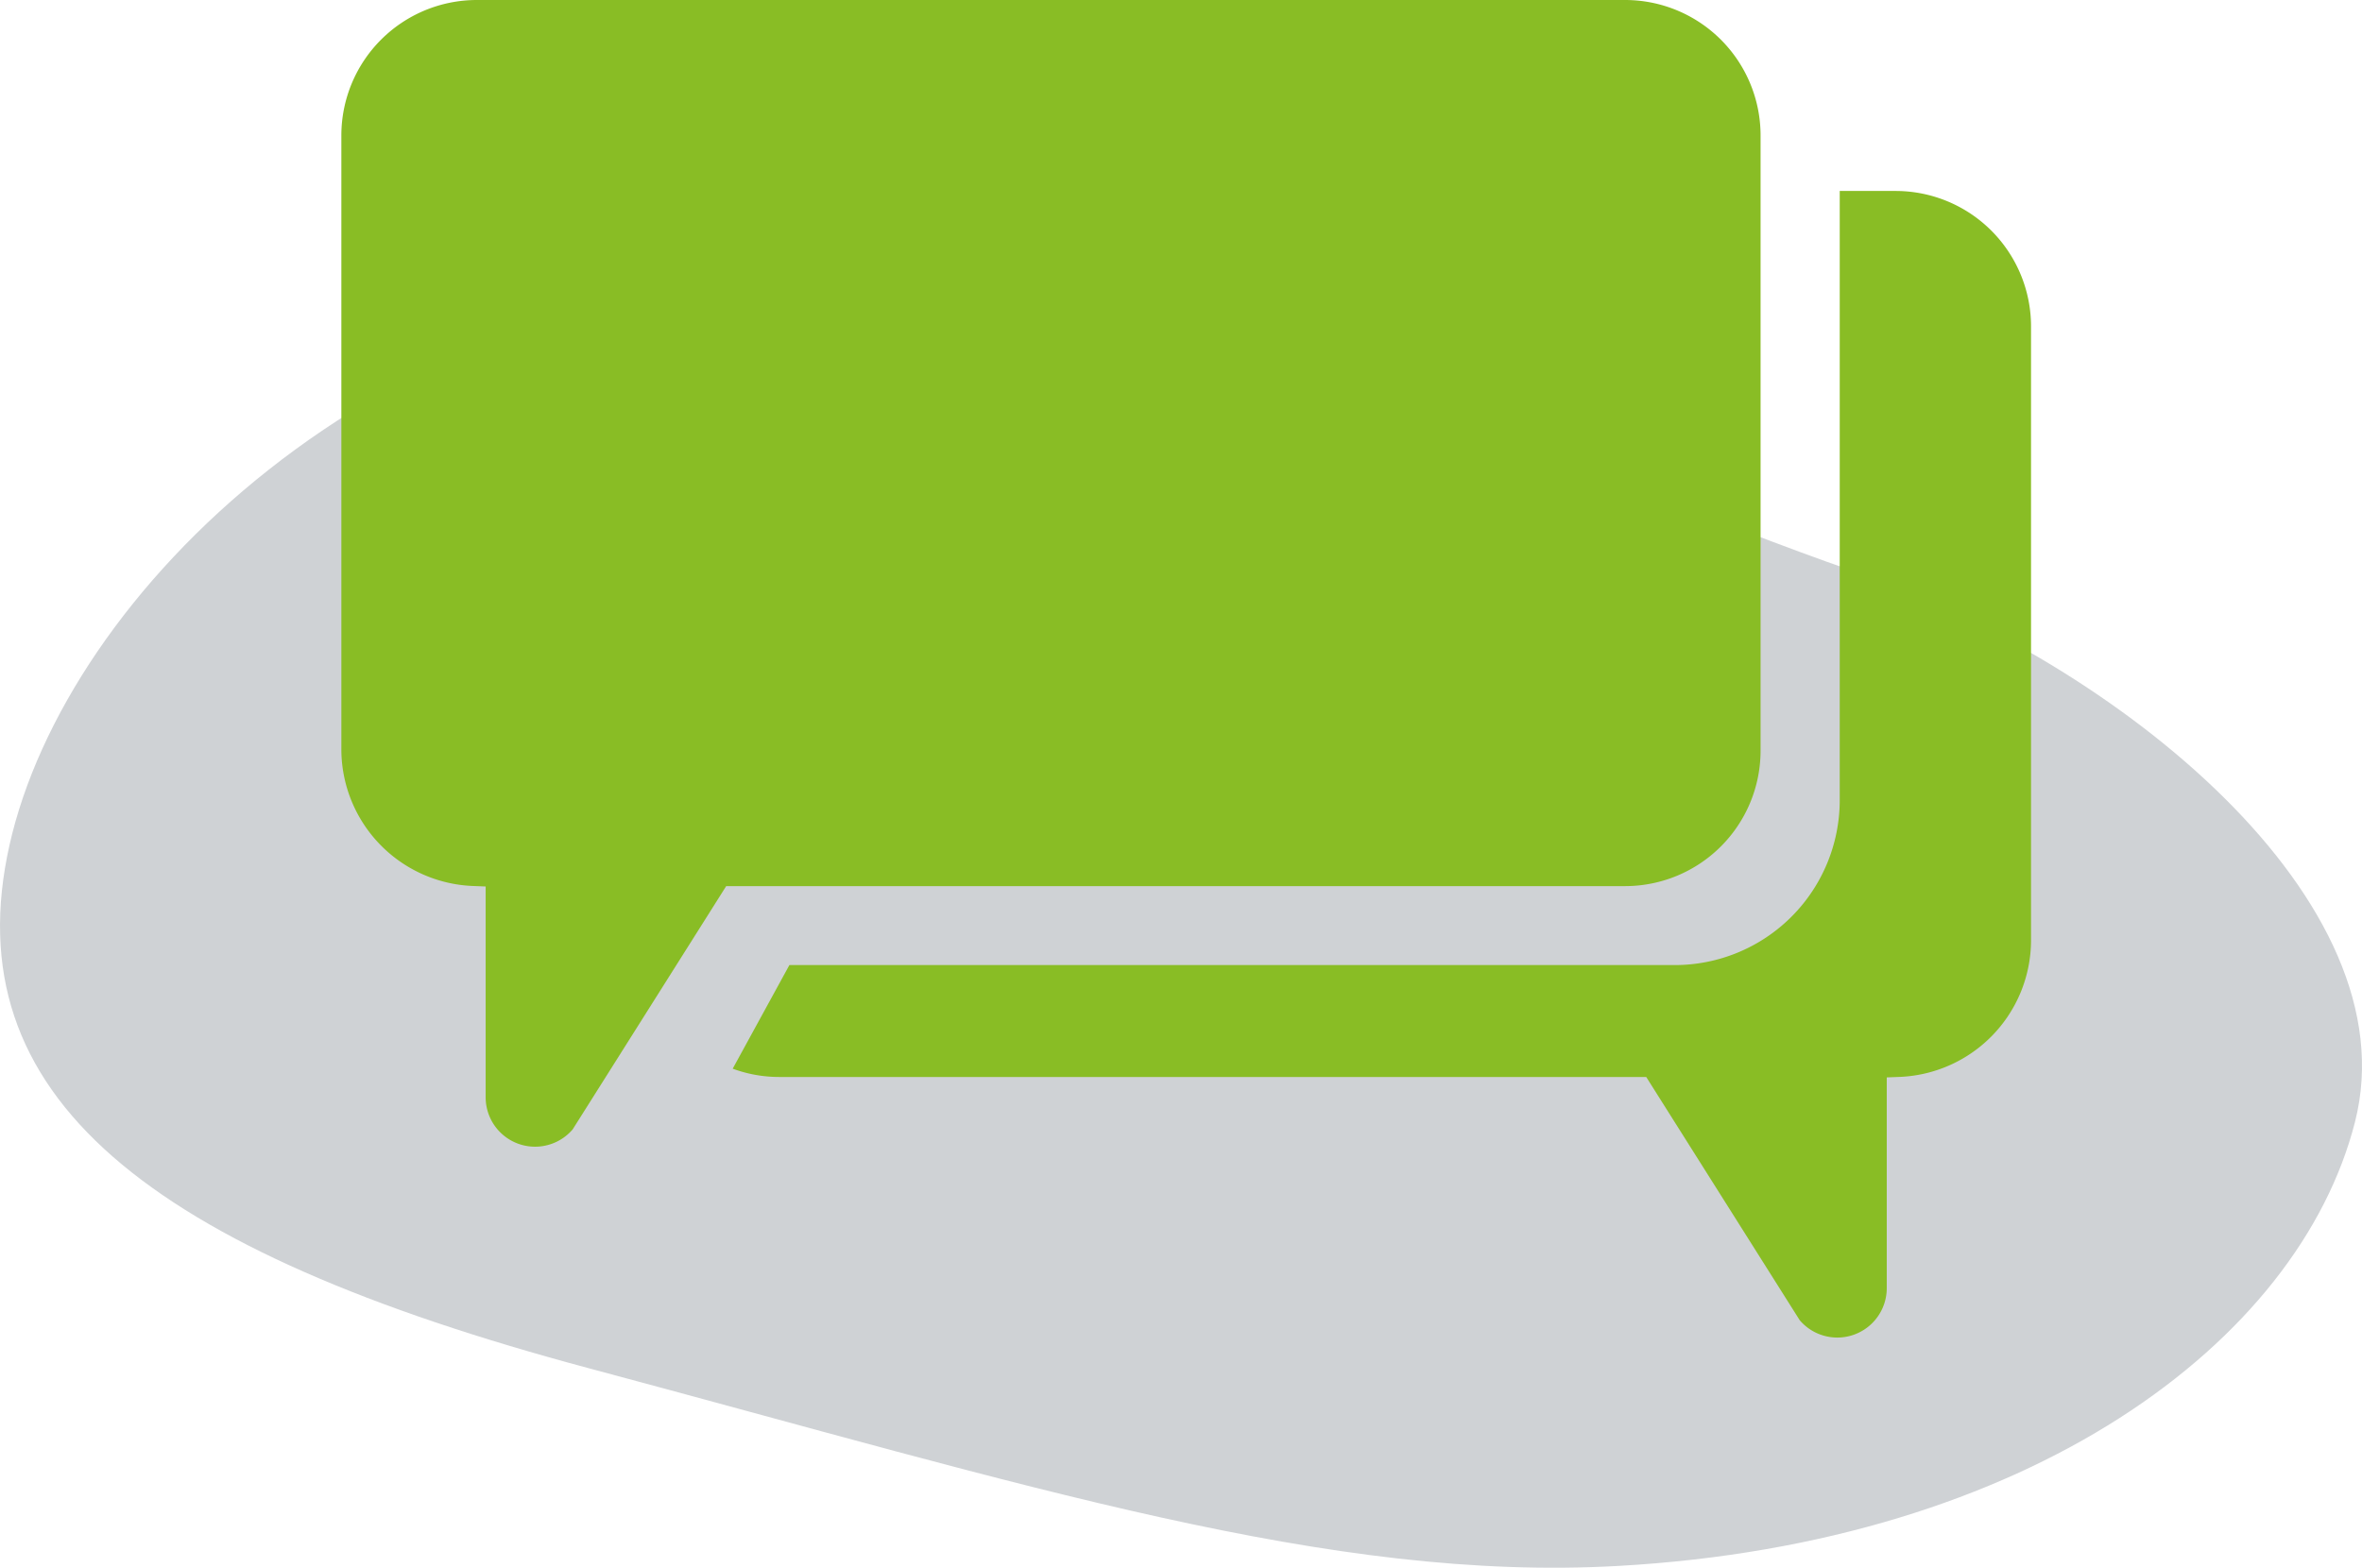
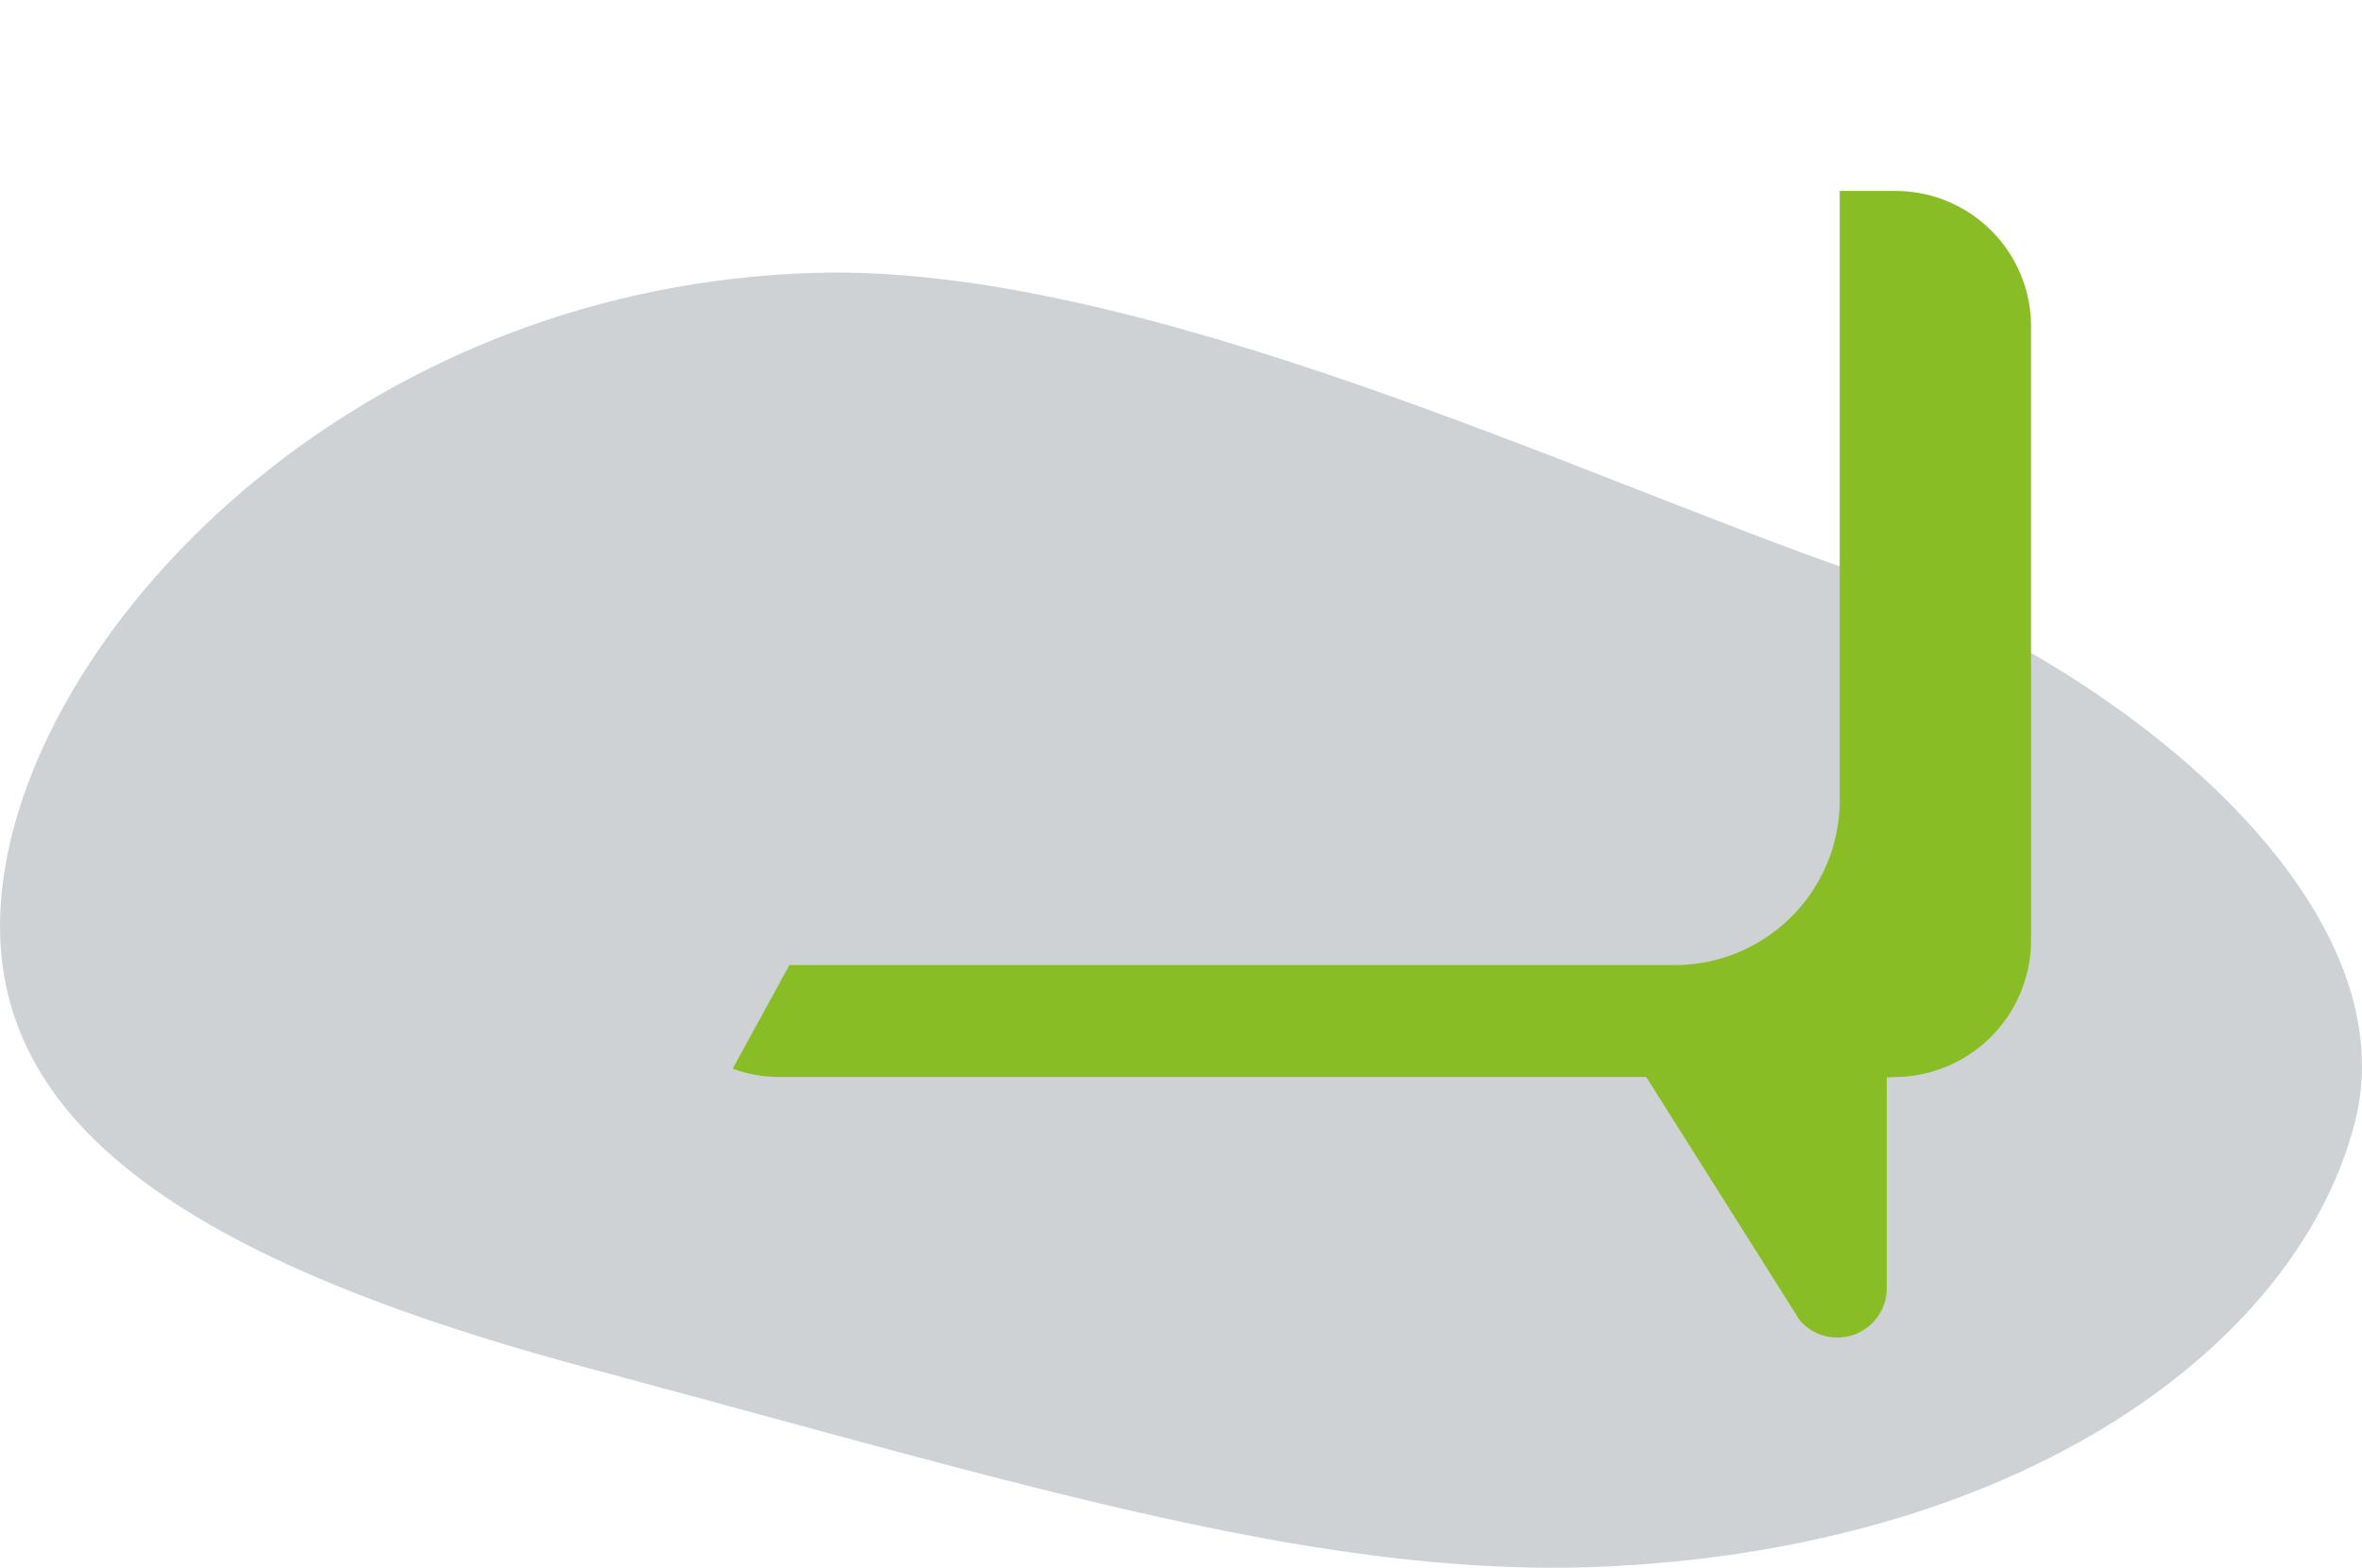
<svg xmlns="http://www.w3.org/2000/svg" width="126.369" height="83.894" viewBox="0 0 126.369 83.894">
  <defs>
    <style>.cls-1{fill:#cfd2d5;}.cls-2{fill:#89bd25;}</style>
  </defs>
  <g id="_2" data-name="2">
    <path class="cls-1" d="M46.671,18.782C23.213,19.477,6.6,35.95,3.582,49.4S11,71.094,34.607,77.409s39.61,11.438,55.049,10.57c21.964-1.236,36.389-11.943,39.409-23.749s-12.64-24.573-26.917-29.515S63.969,18.27,46.671,18.782Z" transform="translate(-3.073 -4.181)" />
  </g>
  <g id="Layer_40" data-name="Layer 40">
    <path class="cls-2" d="M104.485,14.4H101.5V47a8.825,8.825,0,0,1-8.825,8.825H45.306L42.273,61.37a7.191,7.191,0,0,0,2.494.444h46.38l8.215,13.02a2.645,2.645,0,0,0,4.654-1.72V61.836l.757-.029a7.33,7.33,0,0,0,6.962-7.243V21.648A7.25,7.25,0,0,0,104.485,14.4Z" transform="translate(-3.073 -4.181)" />
-     <path class="cls-2" d="M41.925,51.6h48.09a7.25,7.25,0,0,0,7.25-7.25V11.431a7.25,7.25,0,0,0-7.25-7.25H28.586a7.25,7.25,0,0,0-7.25,7.25V44.348A7.33,7.33,0,0,0,28.3,51.59l.756.03V62.9a2.645,2.645,0,0,0,4.655,1.719Z" transform="translate(-3.073 -4.181)" />
  </g>
</svg>